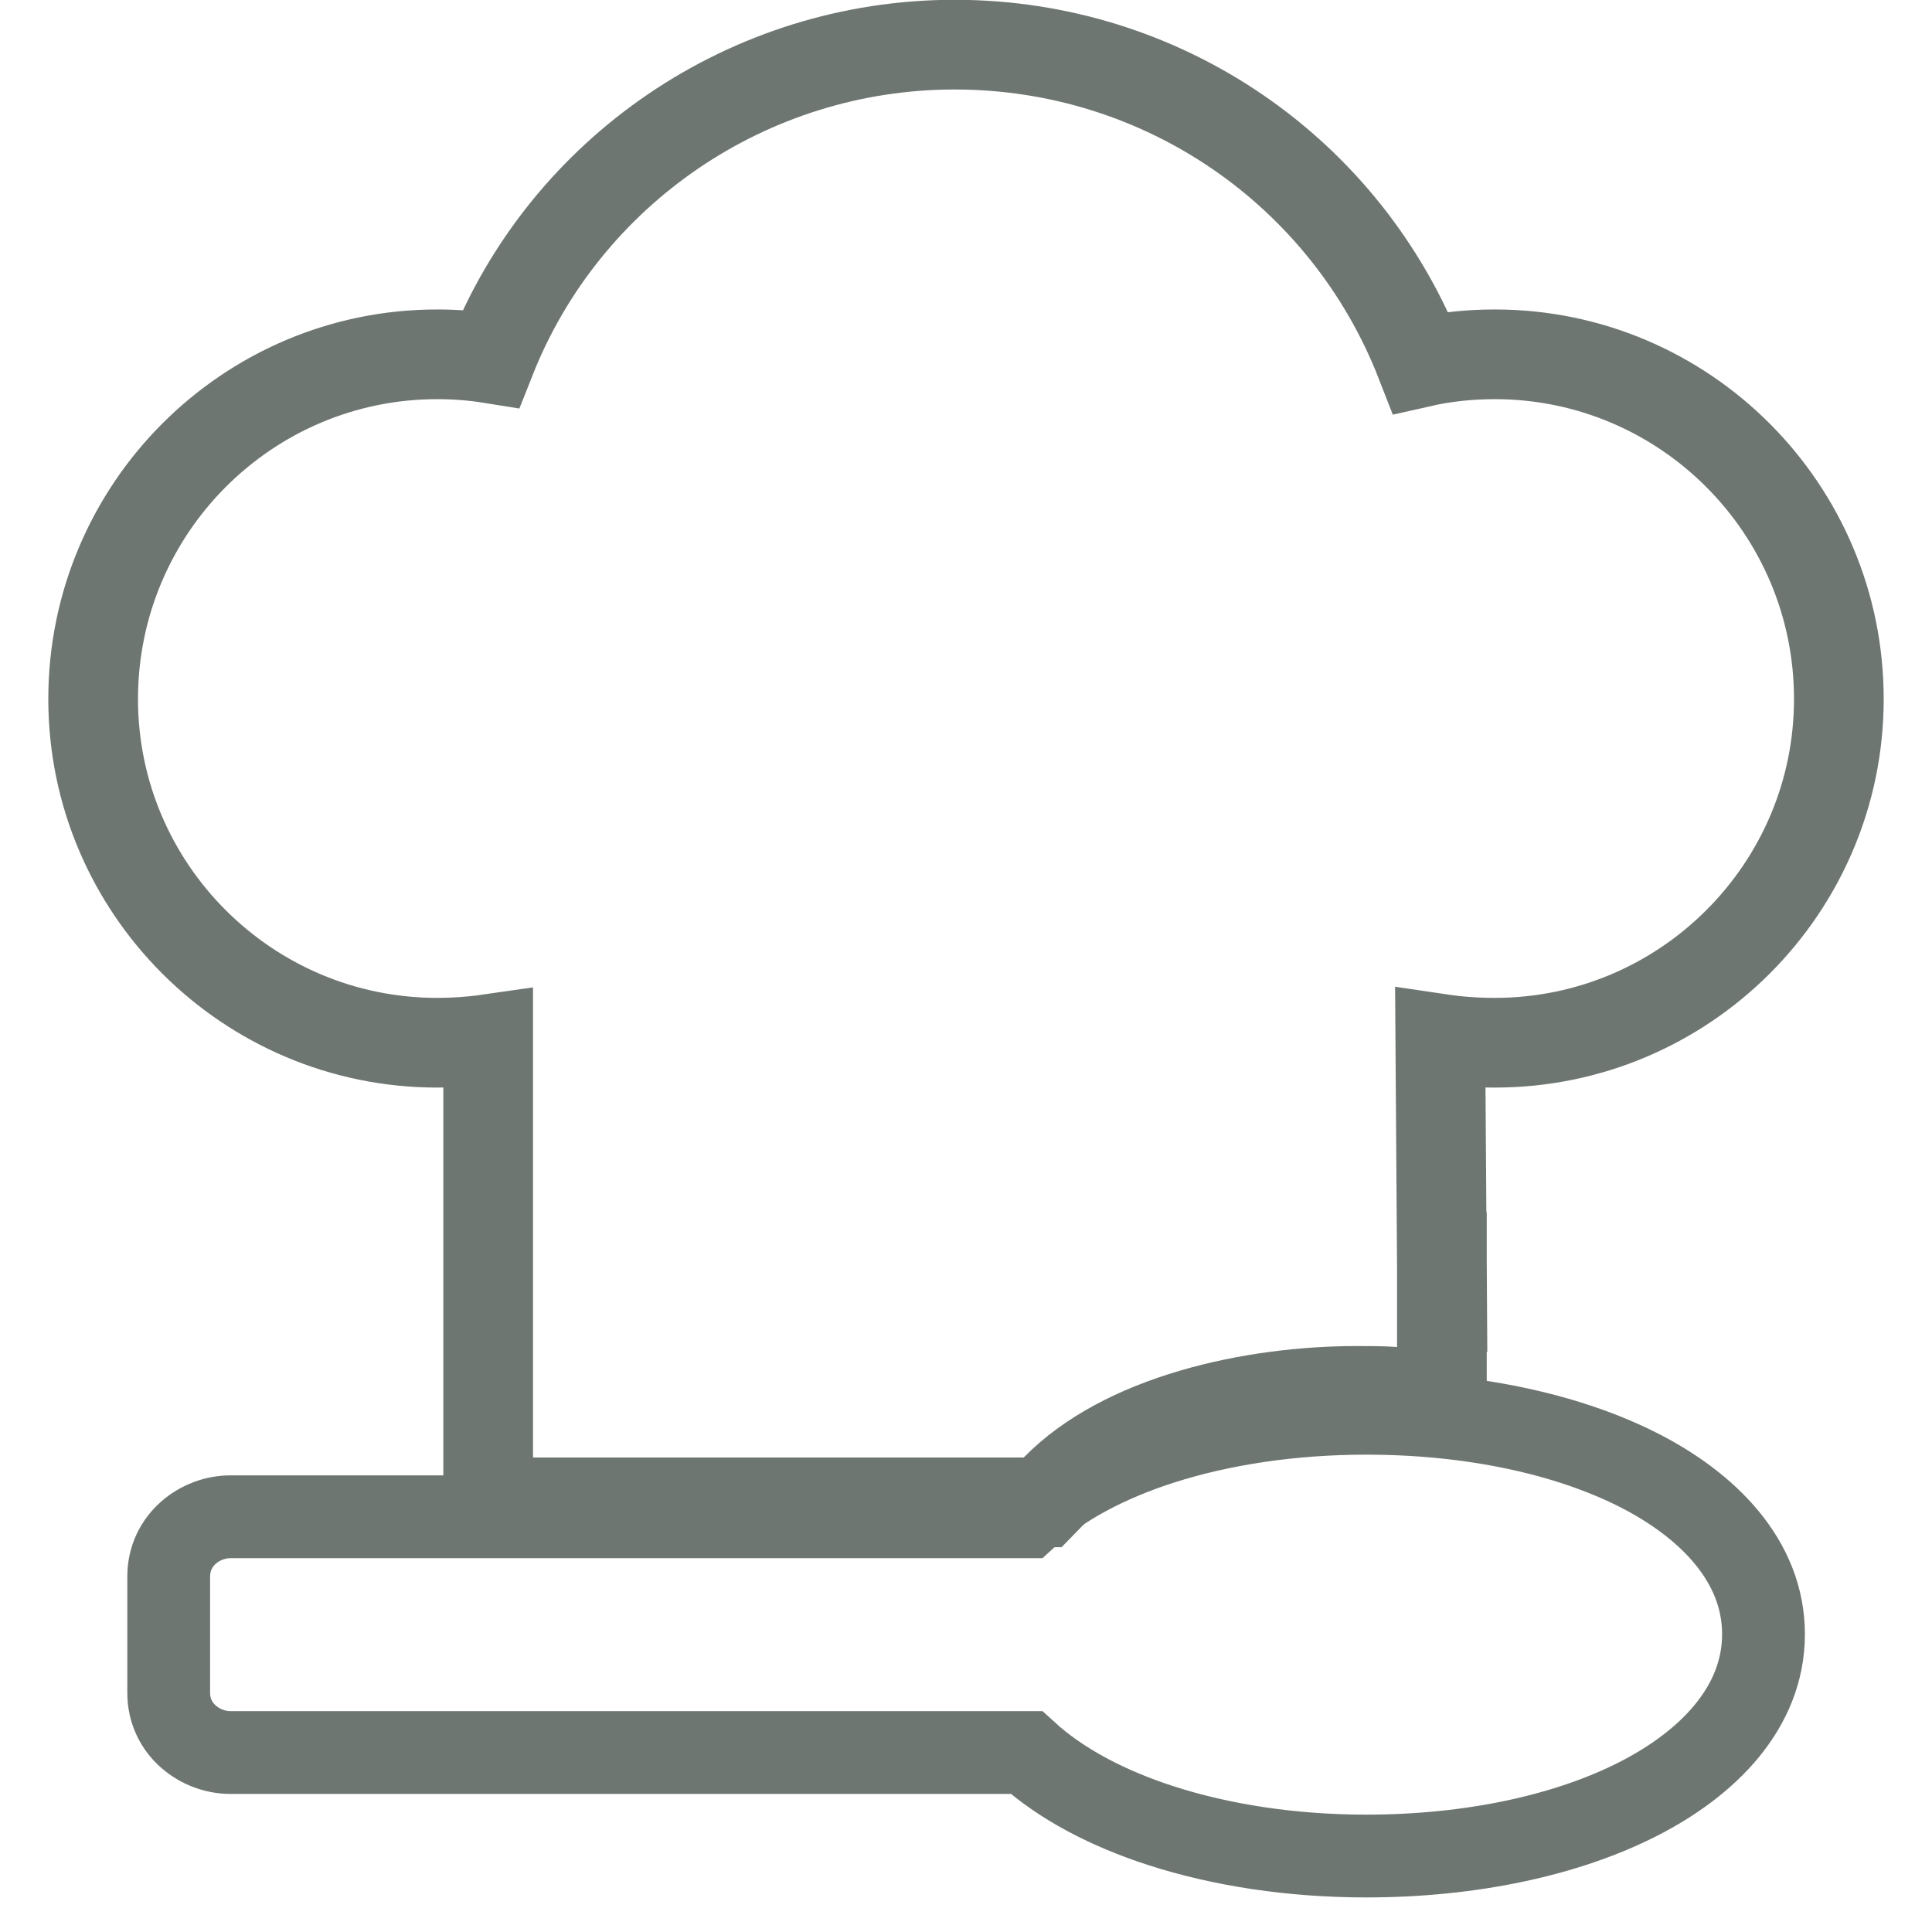
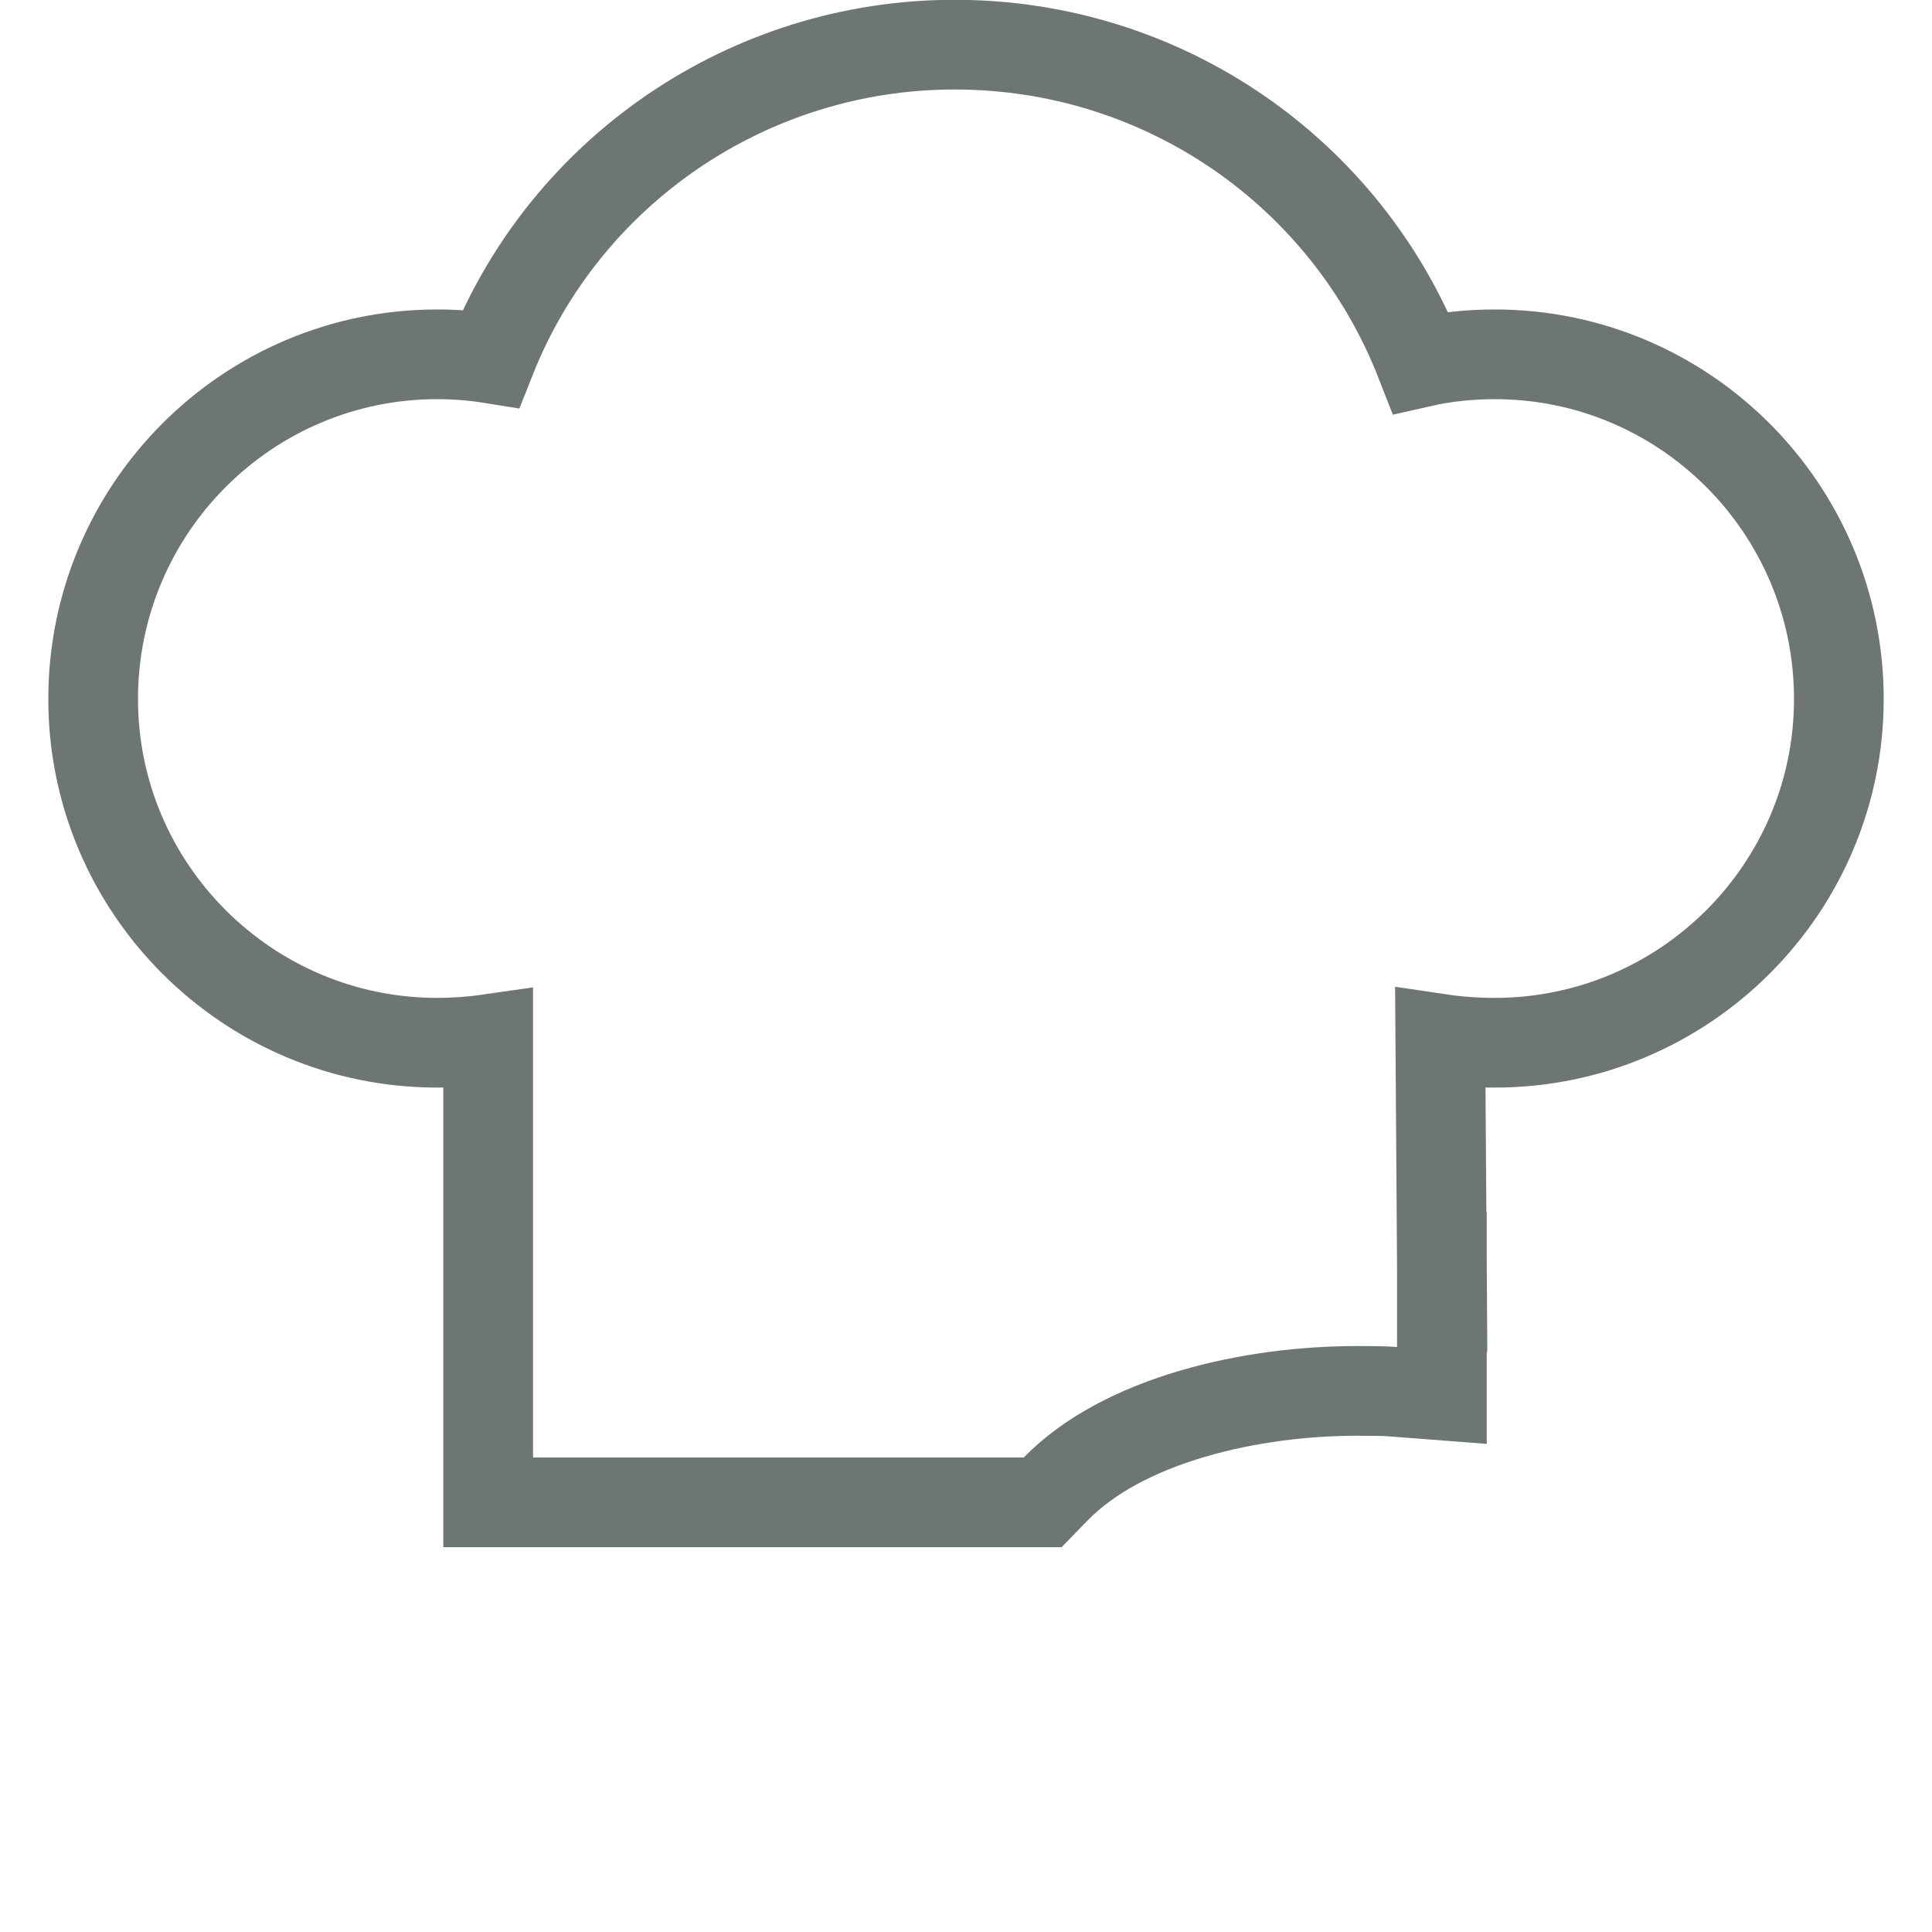
<svg xmlns="http://www.w3.org/2000/svg" width="28" height="28" viewBox="0 0 28 28" fill="none">
  <path d="M7.075 21.123V21.773H7.725H14.837H15.111L15.302 21.577C15.785 21.083 16.483 20.724 17.282 20.489C18.076 20.255 18.925 20.158 19.66 20.158C19.866 20.158 20.041 20.158 20.197 20.17L20.897 20.224V19.522V18.943H20.901L20.897 18.291V18.215H20.896L20.874 15.055C21.137 15.094 21.401 15.112 21.664 15.112C24.412 15.112 26.65 12.878 26.65 10.131C26.65 7.371 24.413 5.135 21.664 5.135C21.302 5.135 20.941 5.172 20.588 5.252C19.515 2.5 16.865 0.647 13.835 0.647C10.85 0.647 8.193 2.474 7.115 5.196C6.86 5.155 6.6 5.135 6.336 5.135C3.587 5.135 1.35 7.371 1.35 10.131C1.35 12.878 3.588 15.112 6.336 15.112C6.586 15.112 6.832 15.095 7.075 15.06V18.215V18.293V18.864V18.943V21.123Z" stroke="#6E7672" stroke-width="1.3" />
-   <path d="M14.876 25.399C15.378 25.858 16.061 26.212 16.825 26.459C17.701 26.742 18.724 26.899 19.799 26.899C21.321 26.899 22.709 26.598 23.738 26.074C24.741 25.565 25.558 24.753 25.558 23.684C25.558 22.614 24.739 21.806 23.737 21.3C22.707 20.78 21.32 20.482 19.799 20.482C18.725 20.482 17.702 20.636 16.826 20.917C16.062 21.163 15.377 21.517 14.874 21.982H3.338C2.903 21.982 2.445 22.316 2.445 22.848V24.534C2.445 25.066 2.903 25.399 3.338 25.399H14.876Z" stroke="#6E7672" stroke-width="1.2" />
</svg>